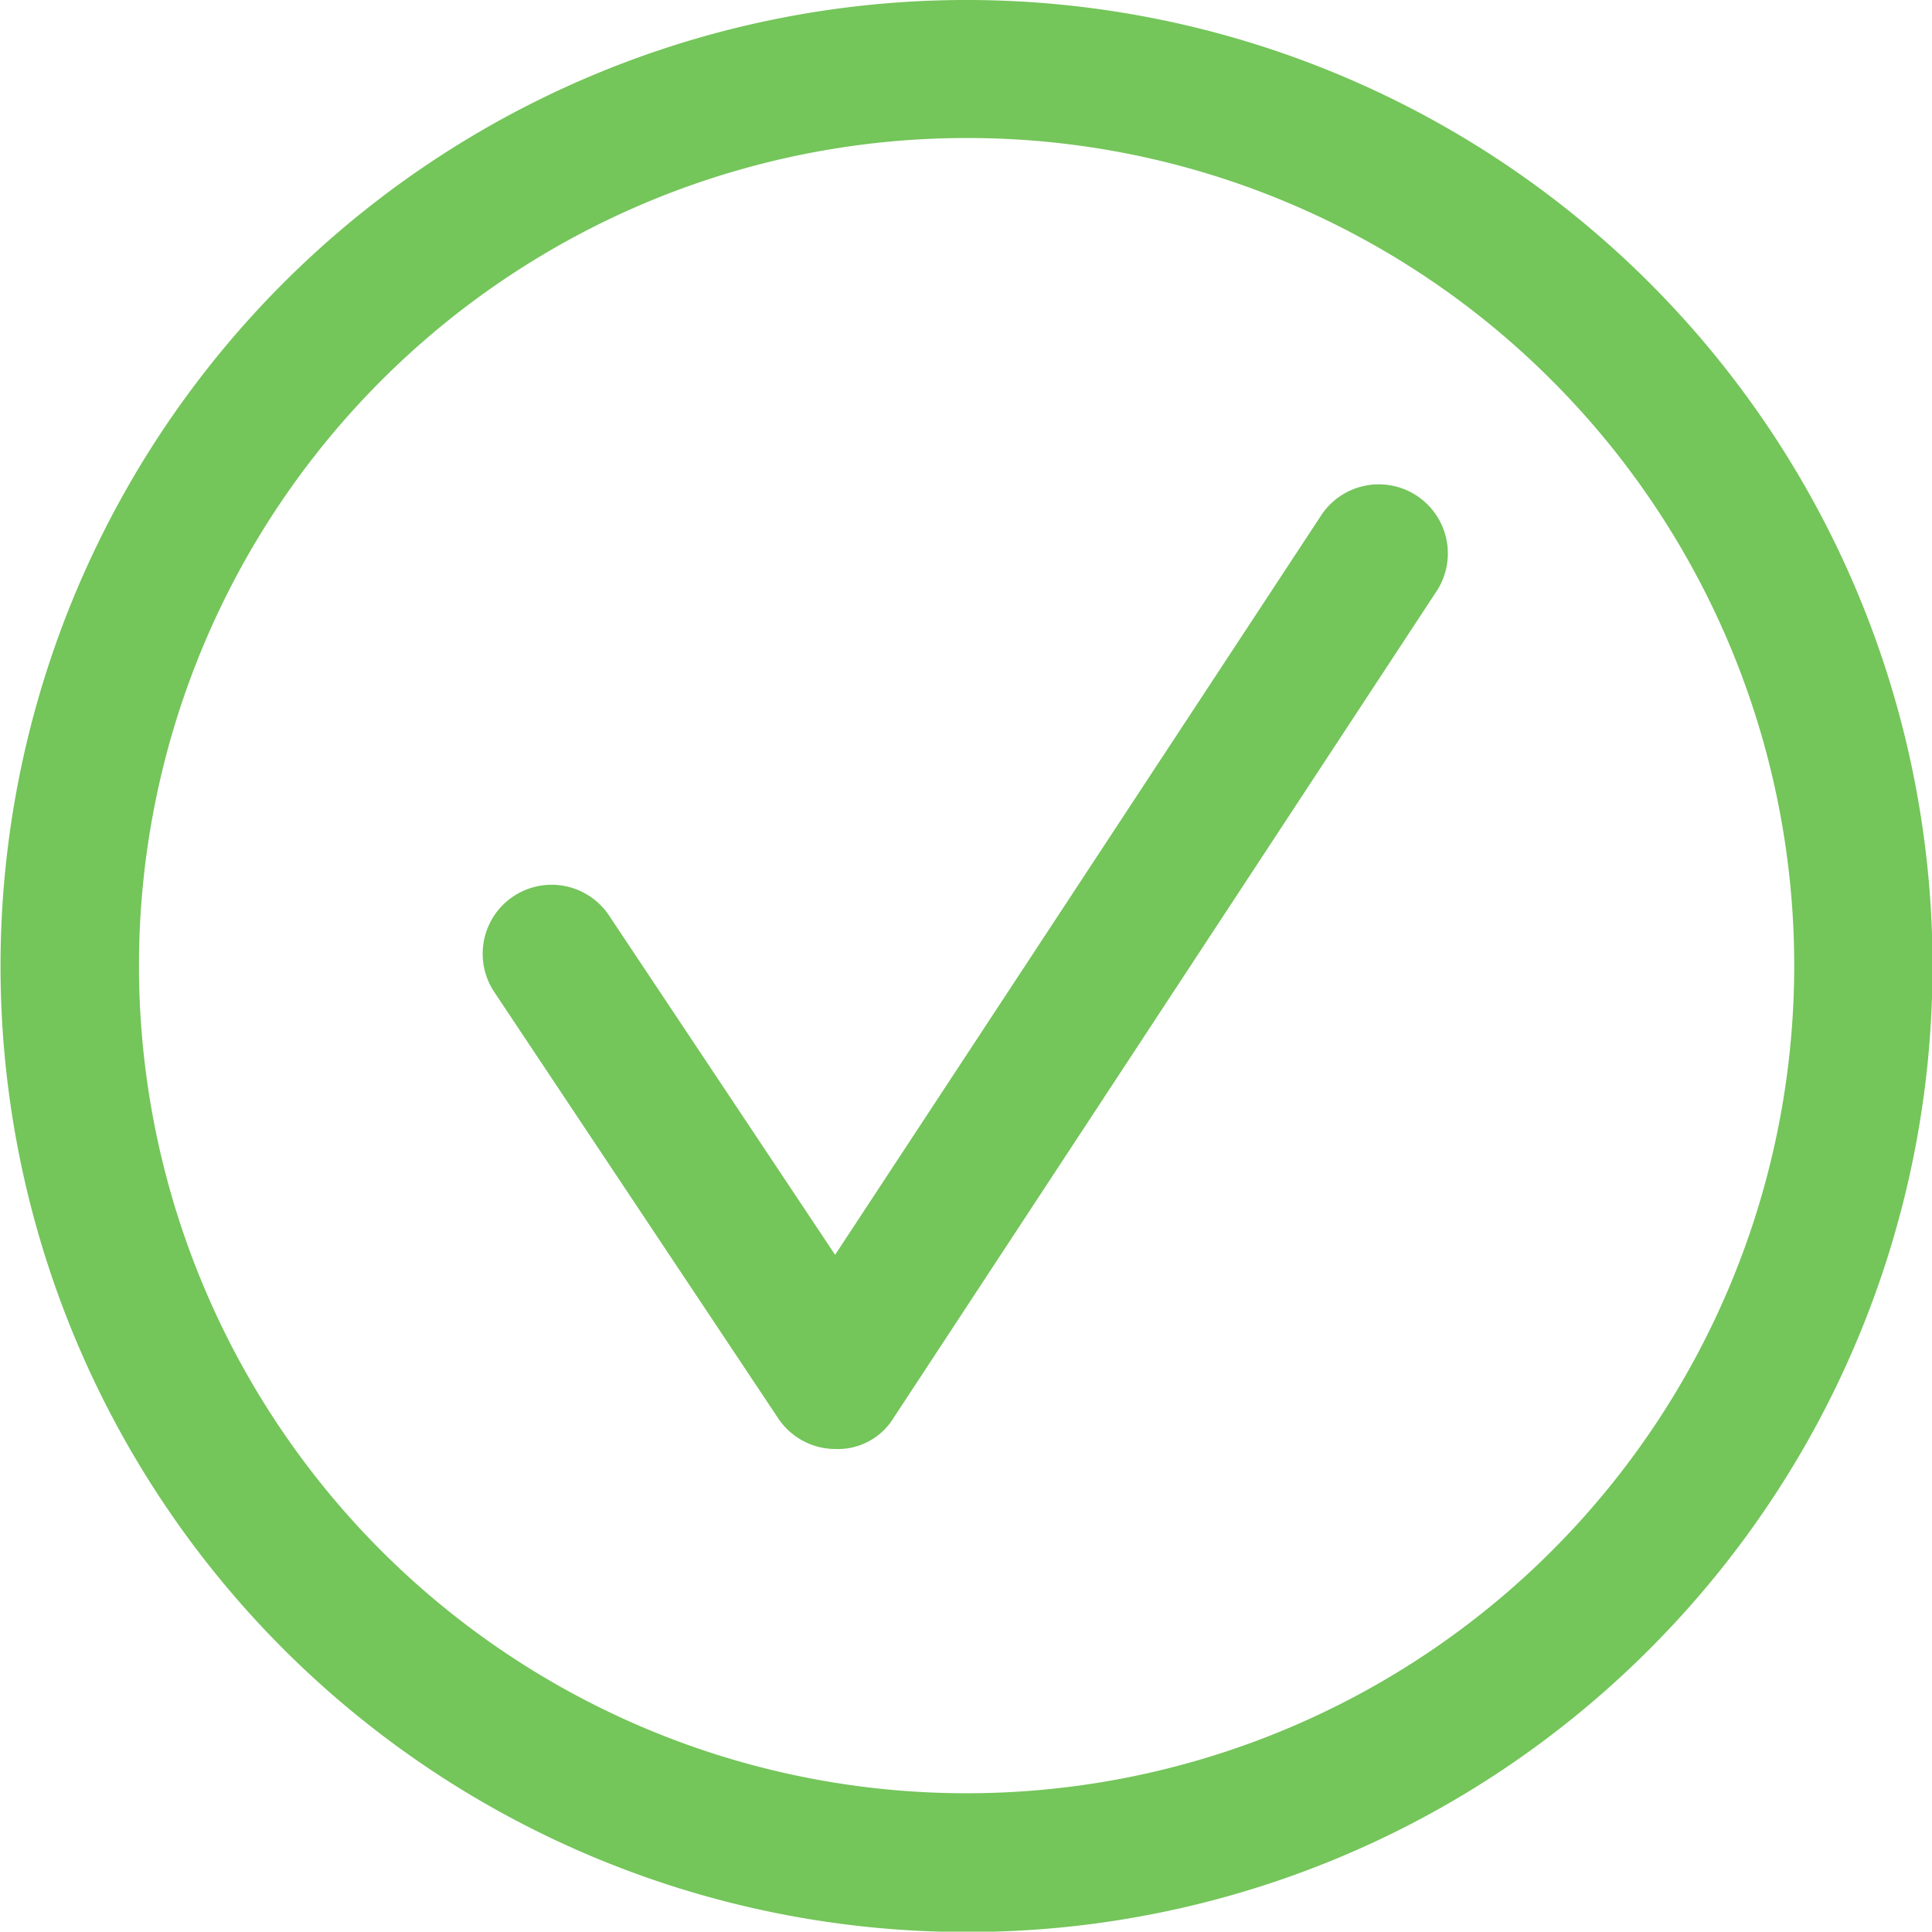
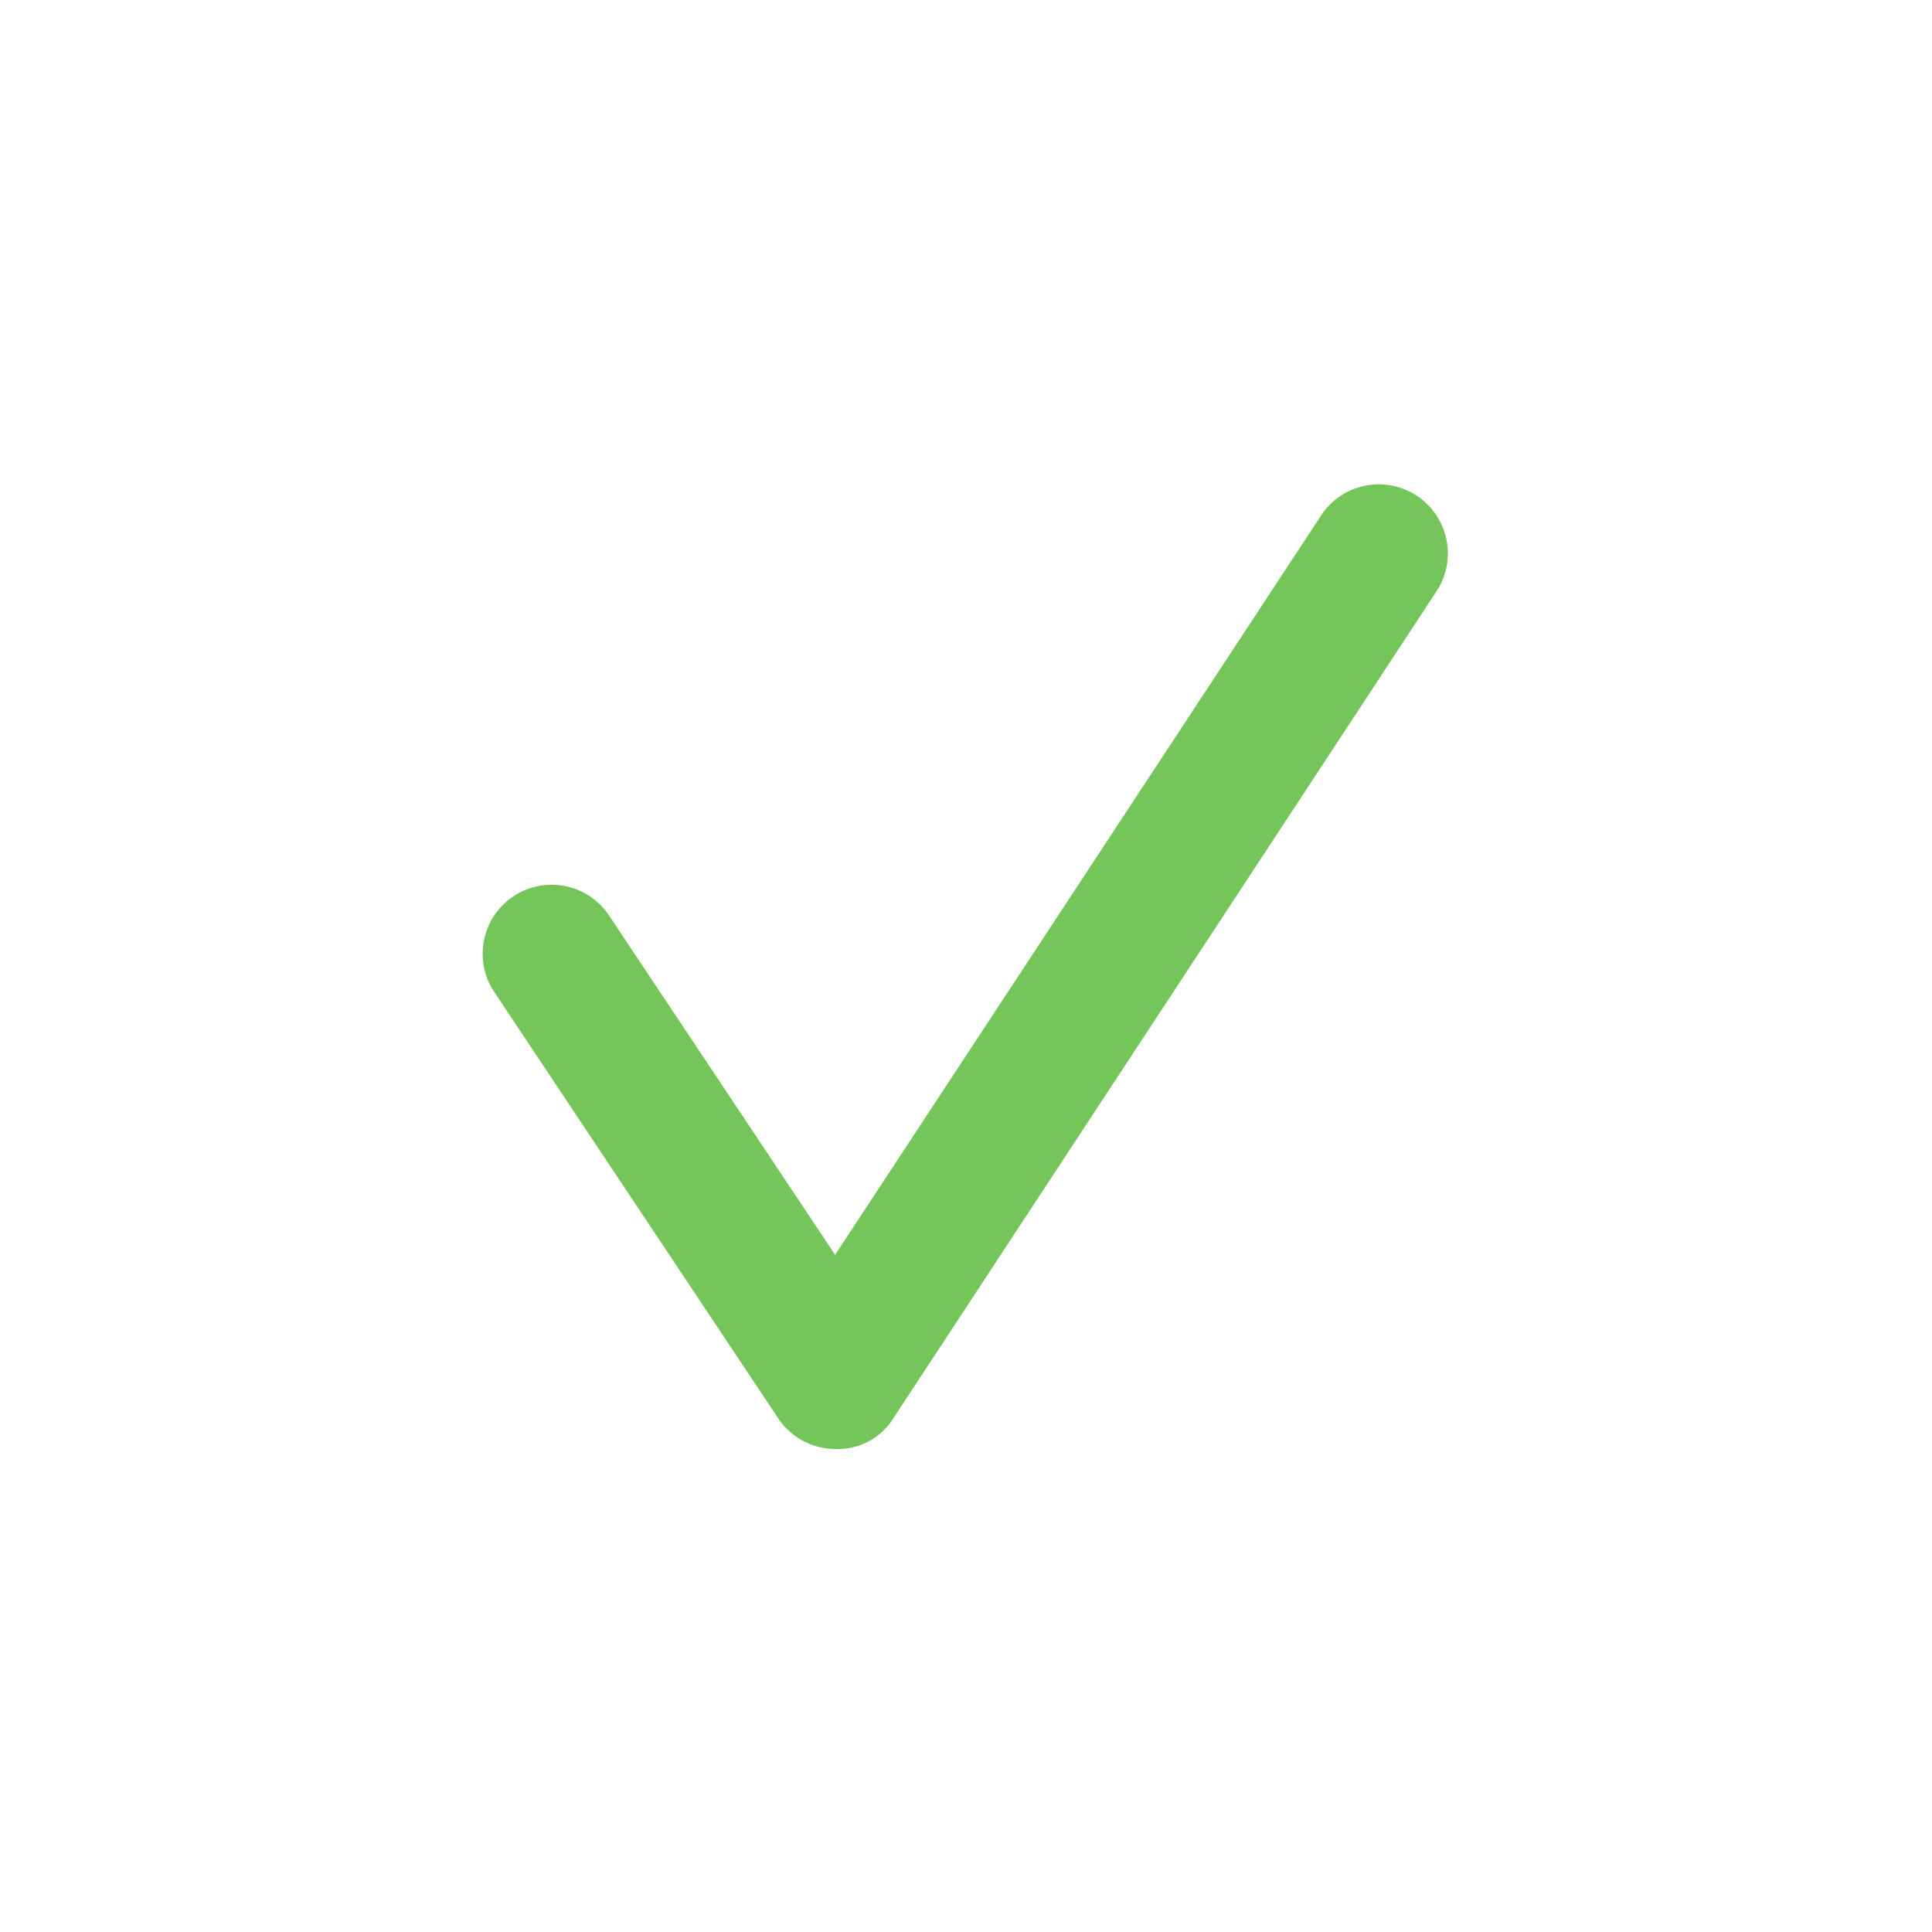
<svg xmlns="http://www.w3.org/2000/svg" viewBox="0 0 160 159.97">
  <defs>
    <style>.cls-1{fill:#74c55a;}</style>
  </defs>
  <g id="レイヤー_2" data-name="レイヤー 2">
    <g id="レイヤー_3" data-name="レイヤー 3">
-       <path class="cls-1" d="M80,160a80,80,0,1,1,56.58-23.4A79.75,79.75,0,0,1,80,160ZM80,11.43a68.54,68.54,0,1,0,48.5,20.06A68.33,68.33,0,0,0,80,11.43Z" />
      <path class="cls-1" d="M69.19,120a5.7,5.7,0,0,1-4.75-2.55L40.93,82.15a5.71,5.71,0,1,1,9.51-6.33l18.72,28.1L109.5,42.55a5.72,5.72,0,0,1,9.55,6.29L74,117.43A5.41,5.41,0,0,1,69.19,120Z" />
    </g>
  </g>
</svg>